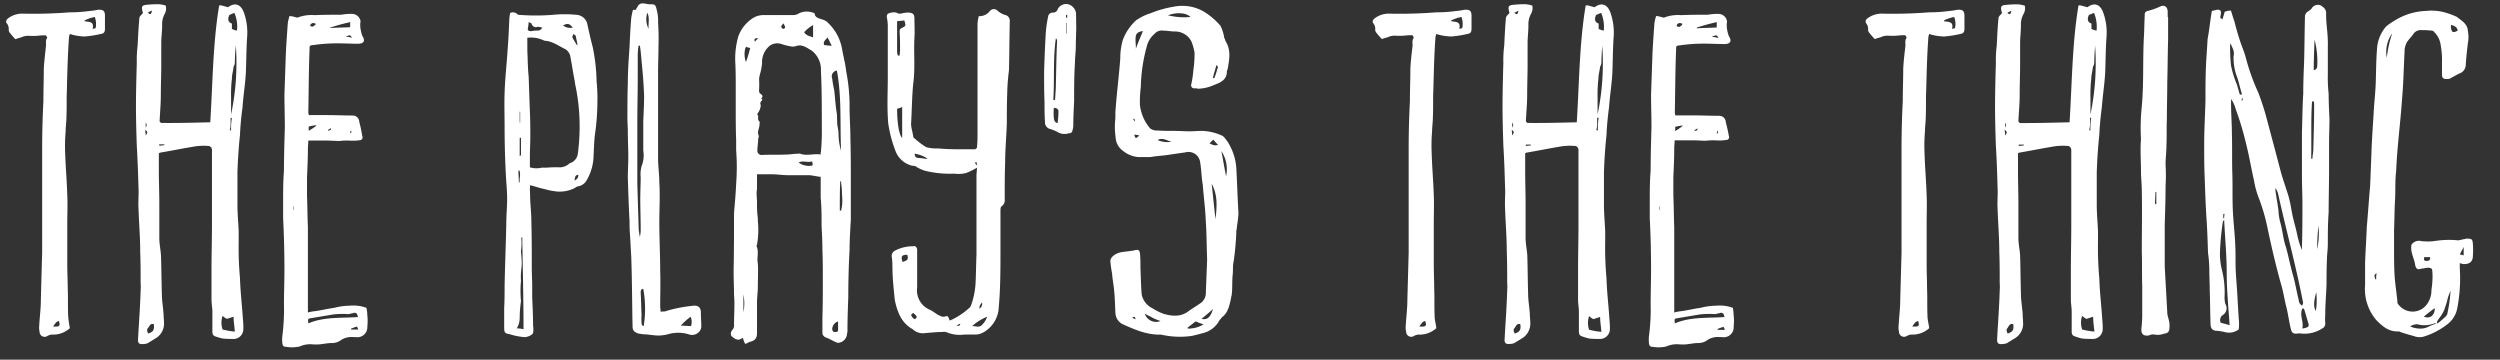
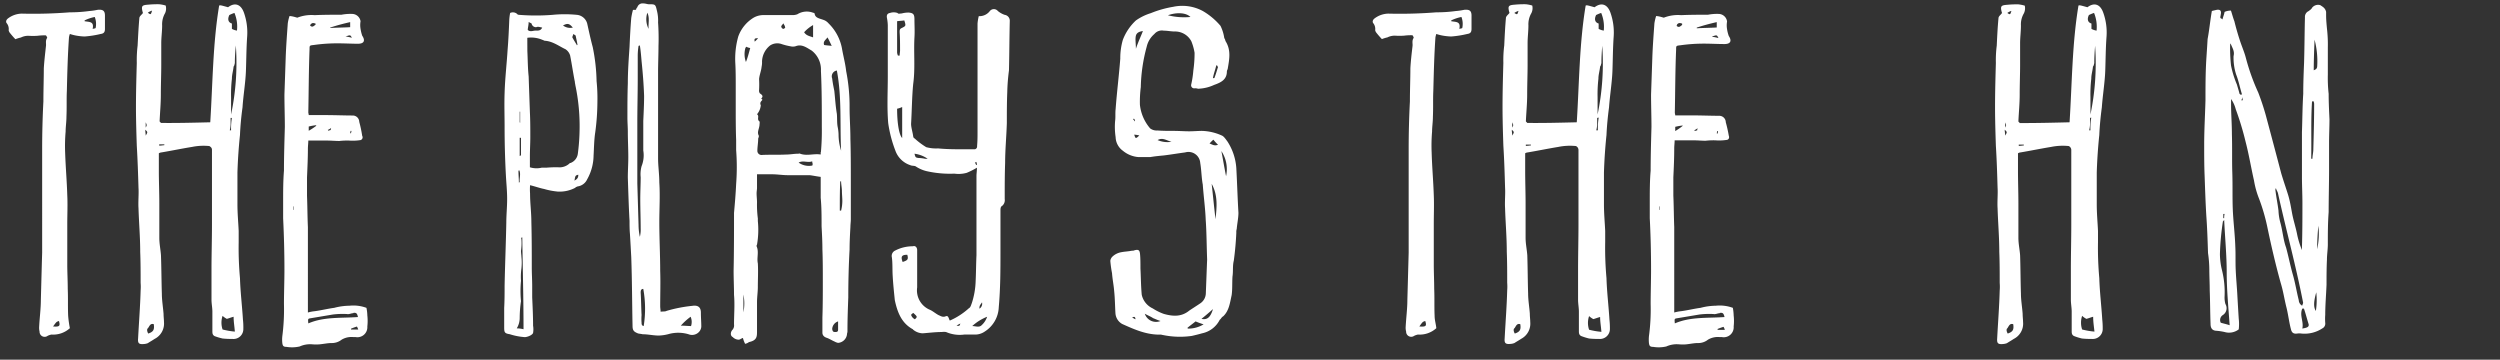
<svg xmlns="http://www.w3.org/2000/svg" id="Layer_1" data-name="Layer 1" viewBox="0 0 424 61">
  <rect x="0" y="0" width="424" height="61" fill="#333333" stroke="none" />
  <defs>
    <style>.cls-1{fill:#fff;}</style>
  </defs>
  <title>ccf-the-plays-the-thing</title>
  <path class="cls-1" d="M8.73,56.74a2.38,2.38,0,0,0-.65.22.86.86,0,0,1-1.37-.72,2.8,2.8,0,0,1-.07-.79c.07-1.52.29-3.1.29-4.61.07-2.59.14-5.33.22-8V25.35c0-2.74.07-5.47.21-8.14,0-1.94.07-3.81.07-5.62.08-1.29.22-2.44.36-3.74.08-.43-.14-.94.22-1.44A1.1,1.1,0,0,0,7.79,6a9.06,9.06,0,0,0-1.44.07,10.87,10.87,0,0,1-1.51,0,2.75,2.75,0,0,0-1.29.29,6.29,6.29,0,0,0-.94.29,14.94,14.94,0,0,1-1-1.16,1.12,1.12,0,0,1-.14-.36A1.55,1.55,0,0,0,1.1,3.89c-.15-.29,0-.58.29-.79a4,4,0,0,1,2.3-.79,78,78,0,0,0,8.14-.22,23.8,23.8,0,0,0,3.31-.22,10.42,10.42,0,0,0,1.44-.21c.86-.07,1.22.14,1.22,1V4.9c0,.57-.21.79-.72.86a17.21,17.21,0,0,1-2.73.43A10,10,0,0,1,13,6.05a7.74,7.74,0,0,1-1.15-.29,2.72,2.72,0,0,0-.15.58c-.21,3-.29,6.05-.36,9.07-.07,1.44,0,2.88-.07,4.39,0,.87-.14,1.73-.14,2.52a28.59,28.59,0,0,0-.08,3.6c.08,2.45.29,4.76.36,7.2.08,1.59,0,3.25,0,4.9v6.84c0,1.37.08,2.74.08,4.11.07,1.58,0,3,.07,4.6a18.74,18.74,0,0,0,.29,2.09A4.2,4.2,0,0,1,8.73,56.74ZM10,54.44c-.43.14-.43.14-1,.93C10.1,55.45,10.24,55.3,10,54.44ZM16.22,4.75a3.29,3.29,0,0,0-.15-1.87,7.11,7.11,0,0,0-1.72.58V3.6c.79.15,1.65,0,1.36,1.3C16,4.83,16.15,4.83,16.22,4.75Z" />
  <path class="cls-1" d="M35.66,20.74c.43-6.77.43-13.32,1.51-19.8.22-.07.22-.07,1.51.29,1.15-.87,2.16-.51,2.67.86a10.08,10.08,0,0,1,.57,4.1c-.14,2-.14,3.89-.21,5.84s-.44,4.1-.58,6.19c-.22,1.58-.36,3.1-.43,4.68-.22,2.09-.36,4.18-.43,6.34v5.4c0,1.58.14,3,.21,4.53v1.88a57,57,0,0,0,.22,6.12c.07,2.37.36,4.68.5,7a12,12,0,0,1,.07,1.66,1.67,1.67,0,0,1-1.87,1.65,13,13,0,0,1-1.65-.07A9.86,9.86,0,0,1,36.38,57c-.36-.22-.36-.51-.36-.87V52.85c0-.64-.15-1.36-.15-2V45.73c0-2.52.08-5.12.08-7.64V25.42c0-.36-.22-.5-.44-.65a9.85,9.85,0,0,0-2.95.15c-1.73.28-3.46.64-5.18.93a1,1,0,0,0-.44.15V29c0,1.8.08,3.6.08,5.47v5.83c0,1.08.21,2,.28,3,.08,2.16.08,4.32.15,6.48,0,1.15.21,2.37.29,3.45,0,.51.07.94.07,1.37a2.92,2.92,0,0,1-1.59,2.88c-.43.29-.72.44-1.15.72a2.13,2.13,0,0,1-.72.15c-.79.07-1-.15-.93-.94.14-2.66.36-5.47.43-8.14a7.94,7.94,0,0,0,0-1.29c0-1.8,0-3.53-.07-5.26,0-2.52-.22-5-.29-7.41-.07-1.16.07-2.38,0-3.46-.07-2.45-.15-4.75-.29-7.13-.07-2.16-.14-4.39-.14-6.55,0-2.52.07-5,.14-7.49a20.75,20.75,0,0,1,.14-2.95c.08-1.52.15-3,.29-4.61,0-.36.36-.58.58-.87a.1.1,0,0,0,0-.14C23.92,1,24.06.87,25.14.79A16.88,16.88,0,0,1,27,.72,5.92,5.92,0,0,1,28.1.94,1.9,1.9,0,0,1,28,2.23a3.76,3.76,0,0,0-.5,2.09c0,1-.15,2-.15,3v3.74c0,1.58-.07,3.24-.07,4.9s-.14,3-.21,4.61c0,.07.21.21.21.28C30,20.88,32.85,20.81,35.66,20.74ZM24.64,22c0,.36.07.65.07,1C25.07,22.4,25.07,22.4,24.64,22Zm.07-1.22v.86C24.93,21.24,24.93,21.24,24.71,20.74Zm.43,34.85c-.28.14-.21.58,0,.94.87-.29,1.08-.65.94-1.59C25.5,54.8,25.36,55.3,25.14,55.59ZM25.79,1.8a2.32,2.32,0,0,0-.72.36C25.58,2.52,25.58,2.52,25.79,1.8Zm2.09,22.68H27v.22c.36,0,.64-.07.86-.07ZM39.62,53.72c-.51.14-.87.29-1.15.36a3.24,3.24,0,0,1-.72-.51,3.58,3.58,0,0,0,0,2.31,12.45,12.45,0,0,0,2.08.36C39.76,55.3,39.62,54.58,39.62,53.72Zm.57-48.53a6,6,0,0,0-.43-3,7.16,7.16,0,0,0-.86.36c-.29.58-.29,1.23.43,1.44V4.9A2.7,2.7,0,0,0,40.19,5.19ZM39.11,20V21.1a5,5,0,0,1-.14,1h.22A10.85,10.85,0,0,1,39.33,20Zm.72-9.29c-.07.22-.07.43-.21.57-.07.73-.29,1.37-.29,2.09a23,23,0,0,0-.14,3.1v2.95A42.48,42.48,0,0,0,40,7.71C39.91,8.64,39.83,9.65,39.83,10.66Z" />
  <path class="cls-1" d="M50.42,3a6.56,6.56,0,0,1,2.95-.43c1.51-.07,3-.07,4.54-.07a8.07,8.07,0,0,1,1.8-.14A1.47,1.47,0,0,1,61.15,3.6a3.78,3.78,0,0,0,0,1.3,6.88,6.88,0,0,0,.28,1.15c.58.86.29,1.37-.72,1.37s-2.3-.07-3.38-.07a28.39,28.39,0,0,0-4.11.28c-.72.08-.72.08-.72.72-.14,3.61-.14,7.21-.21,10.73,0,.08.07.29.07.44h2.88c1.59,0,3.1.07,4.61.07a1.1,1.1,0,0,1,1.08,1.08,21.1,21.1,0,0,1,.5,2.37.49.49,0,0,1-.28.72,8.66,8.66,0,0,1-1.95.08,12,12,0,0,0-1.66.07c-.64,0-1.36-.07-2-.07H52.29c0,.43-.07.93-.07,1.36,0,1.66-.08,3.24-.15,4.9v3.1c.07,1.8.07,3.6.15,5.33V53a7,7,0,0,1,1.15-.22c1.08-.14,2.23-.43,3.31-.57a10.5,10.5,0,0,1,2.59-.36,6.37,6.37,0,0,1,2.88.36,7.09,7.09,0,0,1,.15,1.29,8.34,8.34,0,0,1,0,1.87,1.7,1.7,0,0,1-2,1.8h-.36a3.24,3.24,0,0,0-2,.44,2.65,2.65,0,0,1-1.73.57c-.58,0-1.3.15-2,.22a7.1,7.1,0,0,1-1.22,0,4.3,4.3,0,0,0-2.16.36,5.78,5.78,0,0,1-2.23.07c-.58,0-.65-.21-.72-.65a5.51,5.51,0,0,1,0-1.15,35.36,35.36,0,0,0,.28-5.47c0-1.87.08-3.89.08-5.83,0-2.88-.08-5.84-.22-8.72v-2.8c0-1.73,0-3.53.14-5.26,0-2.45.08-4.9.15-7.42,0-1.8-.07-3.67-.07-5.47.07-2.09.14-4,.21-6.12s.22-4,.36-6a7.71,7.71,0,0,1,.29-1.22C49.55,2.74,50,2.88,50.42,3Zm-.65,32.62V35H49.7v.57Zm10.15,17.5c-.36,0-.72.22-1.08.14a13.79,13.79,0,0,0-2.38.08l-3.81.64c-.43.08-.43.08-.36.87,2.66-1.15,5.54-.87,8.42-1.08C60.57,53.14,60.43,53,59.92,53.07ZM53.66,21.32l-.08-.08a8.69,8.69,0,0,0-1.22.22v.72A11.73,11.73,0,0,0,53.66,21.32Zm-1-17.14c-.07.07-.07.21,0,.21.36.29.57,0,.86-.21V4C53.15,3.89,52.94,3.82,52.65,4.18Zm3,18c.15-.07.29-.07.43-.14a1.12,1.12,0,0,1,.08-.36,2.08,2.08,0,0,1-.58.36A.24.24,0,0,1,55.67,22.18ZM56,4.75c1.08-.07,2.24-.07,3.39-.14V3.75c-1.23.28-2.31.57-3.39.93Zm2.59,1.44a6,6,0,0,1,1.09.22C59.42,5.91,59.42,5.91,58.62,6.19Zm.87,16a3.29,3.29,0,0,1-.07.36.22.22,0,0,0,.14.07c0-.14.07-.21.07-.43Zm.07,33.7h1.23a3.71,3.71,0,0,0-.22-.51,10.11,10.11,0,0,0-1,.36Z" />
  <path class="cls-1" d="M87.64,2.31a.52.52,0,0,0,.43.21,36.36,36.36,0,0,0,5.62,0,20.84,20.84,0,0,1,4.18,0A2,2,0,0,1,99.59,4c.29,1.3.58,2.67.94,4a31.47,31.47,0,0,1,.65,5.76,29.18,29.18,0,0,1,.14,3.53,39.77,39.77,0,0,1-.36,5.11c-.21,1.37-.21,2.67-.29,4a8.38,8.38,0,0,1-1.08,4,2.08,2.08,0,0,1-1.65,1.22c-.07.07-.29.07-.36.22a5.7,5.7,0,0,1-3,.65,12.16,12.16,0,0,1-2.3-.44c-.72-.14-1.51-.43-2.38-.64a9.88,9.88,0,0,0,0,1.44c0,1.65.22,3.16.22,4.82.07,2.59.07,5.11.07,7.71,0,1,.07,2.08.07,3.09v1.95c.07,1.58.15,3.16.15,4.82a3.57,3.57,0,0,1,0,1.22c-.08.29-.72.65-1.37.72a10.68,10.68,0,0,1-2.59-.5c-.94-.14-.94-.36-.94-1.3s0-2.16,0-3.16c.07-1.23.07-2.52.07-3.75.07-3.6.22-7.13.29-10.73,0-1.29.14-2.59.14-4s-.14-2.66-.21-4q-.22-4.1-.22-8.21c0-1.87-.07-3.81,0-5.76.07-2.44.36-4.89.51-7.34.14-1.66.21-3.31.28-5a8.55,8.55,0,0,1,.15-1.23A1.1,1.1,0,0,1,87.64,2.31Zm.86,37.94c-.07.08-.14.22-.07.29a8.93,8.93,0,0,1-.07,2c0,.36.07.72.07,1a9.09,9.09,0,0,1,0,2,10.61,10.61,0,0,0-.07,2.09,18.07,18.07,0,0,0,0,3.45,20.06,20.06,0,0,0-.22,2.88,3.36,3.36,0,0,1-.5,1.73,5.08,5.08,0,0,1,1.15.15c0-5.26-.14-10.44-.21-15.56Zm-.36-9.43c-.07-.58.22-1.3-.07-1.94-.14.07-.14.07-.14.14,0,.65.07,1.22.07,1.94C88.07,31,88.14,30.82,88.14,30.82Zm.08-10V18.94h-.08v1.8Zm.14,5.55v-3h-.22v3.1A.39.39,0,0,1,88.36,26.36ZM89.44,8.64c.07,1.44.07,2.95.22,4.32.07,2.09.14,4,.21,6.05.07,1.37.07,2.88.07,4.25,0,1.08-.07,2.16-.07,3.24v1.87a3.75,3.75,0,0,0,2,.07h.79a19.48,19.48,0,0,1,2-.07,2.48,2.48,0,0,0,2-.72h.08A1.94,1.94,0,0,0,98,26.07a33.91,33.91,0,0,0,.29-3.67,33.53,33.53,0,0,0-.72-8c0-.14-.07-.28-.07-.5-.29-1.44-.51-3-.8-4.47a1.94,1.94,0,0,0-.79-1.08c-1.08-.5-2.16-1.36-3.53-1.44-.07,0-.29-.14-.36-.14a4.86,4.86,0,0,0-2.59-.36Zm1.37-3.45c.43,0,.86.07,1.15-.51-.36-.07-.72-.21-1-.07A.75.75,0,0,1,90.16,4c-.07-.07-.29-.14-.5-.28,0,.57-.15,1-.15,1.36C89.94,5.47,90.38,5.19,90.81,5.19Zm4.68-.87a2,2,0,0,0,1.66.36C96.57,4,96.28,3.89,95.49,4.32Zm2.45,3.31c-.07-.57-.22-1.08-.29-1.51,0-.14-.22-.21-.43-.36,0,.22-.15.36-.15.58.22.43.51.86.8,1.37C97.87,7.63,97.87,7.63,97.94,7.63Zm.14,22c-.5.14-.5.14-.65,1C97.87,30.39,98.08,30.17,98.08,29.67Z" />
  <path class="cls-1" d="M107.87,1.66a.75.75,0,0,1,.22-.43.92.92,0,0,1,1-.65c.36,0,.72.14.93.14,1.08,0,1.15,0,1.37,1a6.77,6.77,0,0,1,.22,2.09,38.71,38.71,0,0,1,.07,4c0,1.51-.07,3-.07,4.32V26.86c0,1.3.21,2.66.21,4.1.15,2.24,0,4.47,0,6.7,0,2.81.15,5.55.15,8.28.07,2,0,4,0,6,0,.29.07.65.07.93.36-.07.79,0,1-.14a23.79,23.79,0,0,1,4.39-.86c1-.15,1.44.28,1.44,1.15s.07,1.58.07,2.37a1.43,1.43,0,0,1-.36.87,1.6,1.6,0,0,1-1.8.43,6.13,6.13,0,0,0-3.24-.07,7.44,7.44,0,0,1-1.8.29c-.94,0-1.8-.22-2.74-.22-.28-.07-.5-.07-.79-.14-.72-.29-.93-.51-.93-1.3-.08-3.89-.08-7.78-.22-11.66-.07-1.3-.14-2.6-.22-3.89-.07-.79-.07-1.51-.07-2.23-.14-2.45-.21-5-.29-7.35,0-1.15.08-2.3.08-3.46,0-1.51-.08-2.88-.08-4.32,0-.79-.07-1.58-.07-2.37,0-1.95,0-3.89.07-5.83,0-2.09.15-4.11.29-6.2.07-1.58.15-3.24.29-4.89a11.65,11.65,0,0,1,.29-1.37Zm.43,6.12a11.05,11.05,0,0,0-.14,1.58v4c0,2.52-.07,5-.07,7.42V31.11c.07,2.3.14,4.75.21,7.06a9.82,9.82,0,0,0,.22,2,5,5,0,0,0,.14-1.44c0-1.66-.07-3.31-.07-5,0-1.22.07-2.52.07-3.67a5.24,5.24,0,0,1,.15-1.87,4.93,4.93,0,0,0,.29-2.67v-5c.07-1.52.14-2.88.14-4.25-.07-2-.22-3.89-.43-5.91-.07-.86-.15-1.8-.29-2.66Zm.36,41.83c.08,1.3.08,2.52.15,3.82a8.06,8.06,0,0,0,0,1.3c0,.21,0,.5.36.57A18.62,18.62,0,0,0,109.1,49C108.74,49,108.66,49.25,108.66,49.61ZM110,4.9c-.07-.94.22-1.87-.21-2.74A3.59,3.59,0,0,0,110,4.9Zm7.2,50.4a2.22,2.22,0,0,0-.07-1.58,10.32,10.32,0,0,0-1.66,1.51C116.15,55.23,116.73,55.3,117.23,55.3Z" />
  <path class="cls-1" d="M126,57.32c-.28.07-.5.29-.72.29a1.42,1.42,0,0,1-1-.44c-.44-.21-.44-.86,0-1.29a1.17,1.17,0,0,0,.21-.87c0-1.72.15-3.31,0-5,0-1.37-.07-2.67-.07-4.11.07-3.24.07-6.55.07-9.79.15-1.66.29-3.31.36-4.9a38.19,38.19,0,0,0,0-5.76V23.76c-.07-1.87-.07-3.88-.07-5.76V14.4c0-1.15,0-2.44-.07-3.67a13.9,13.9,0,0,1,.5-4.54A6.17,6.17,0,0,1,127.81,3a3.36,3.36,0,0,1,1.8-.44h4.83a2.24,2.24,0,0,0,.79-.14,3,3,0,0,1,2.59-.29c.22.07.36.07.36.29.15.65.87.72,1.44.94a1.9,1.9,0,0,1,.87.57,8,8,0,0,1,2.3,4.25c.22,1.3.58,2.59.72,3.89a30.7,30.7,0,0,1,.58,6.19c0,1.73.14,3.46.14,5.33.07,2.3.07,4.75.07,7.06s0,4.39,0,6.55c0,.43-.07.86-.07,1.3-.07,1.29-.14,2.52-.14,3.81-.15,2.67-.22,5.47-.22,8.14-.07,1.87-.14,3.67-.14,5.61a1.29,1.29,0,0,1-.07.51,1.64,1.64,0,0,1-1.52,1.58,1.88,1.88,0,0,1-.57-.21c-.51-.22-.94-.51-1.37-.65s-.72-.43-.72-.87V53.86c.07-2.09.07-4.17.07-6.19,0-1.8,0-3.6-.07-5.4,0-1.3-.07-2.59-.14-3.89,0-1.65,0-3.31-.15-4.82V30c-.65-.08-1.29-.22-1.87-.29h-3.74c-.87,0-1.73-.15-2.6-.15h-2.59v2.31c0,.29-.07.57-.07.93,0,.51.07,1,.07,1.52a17.84,17.84,0,0,0,.14,2.73v.44a14.64,14.64,0,0,1-.14,4c-.07.07-.07.14-.07.29.43.93,0,1.94.21,2.88.08,1.29,0,2.73,0,4,0,.86-.14,1.73-.14,2.59v4.9c0,.93,0,1.58-1.37,1.87a1.46,1.46,0,0,1-.65.29A5,5,0,0,1,126,57.32Zm.08-7.35v3A7.36,7.36,0,0,0,126.09,50Zm1.15-41.83a1.61,1.61,0,0,1-.65-.22s-.07.15-.14.15a3.88,3.88,0,0,0,.07,2.44C126.81,9.79,127,9,127.24,8.14ZM128,7.06a4.49,4.49,0,0,0,.57-.58C128,6.48,127.89,6.55,128,7.06Zm11.23,18.72a40.91,40.91,0,0,0,.15-4.25c0-3.24,0-6.41-.15-9.5a4.07,4.07,0,0,0-1.58-3.46c-.87-.5-1.66-1.15-2.74-.72a1.78,1.78,0,0,1-.86,0,10.45,10.45,0,0,1-1.44-.36,2.23,2.23,0,0,0-2,.22,3.61,3.61,0,0,0-1.37,2.73,3.37,3.37,0,0,1-.07.87c-.07.72-.36,1.36-.43,2.09a16.66,16.66,0,0,1,0,1.87.77.77,0,0,0,.14.57c.22.15.72.44.22.87l.21.21c-.21.29-.5.44-.28.94a2.71,2.71,0,0,1-.58,1.44s-.07.14,0,.14c.36.29-.14.8.36,1.16.07.07,0,.5,0,.64-.07.65-.43,1.16-.14,1.73.07.07,0,.36-.08.51,0,.72-.14,1.44-.14,2.08a.7.7,0,0,0,.79.72c1.37-.07,2.67,0,4.11-.07.65,0,1.37-.14,2-.14.15,0,.29-.07.36,0,1.16.43,2.38-.07,3.46.14A1.28,1.28,0,0,0,139.19,25.78ZM132.5,4.47a.45.45,0,0,0,.36.43c.07,0,.43-.22.28-.29,0-.22-.14-.36-.28-.65C132.64,4.25,132.5,4.39,132.5,4.47Zm2.95,23.11a3,3,0,0,0,2.3.5c.07-.07.07-.14.07-.28s-.07-.22-.07-.44C137,27.65,136.17,27.15,135.45,27.58ZM137.9,6.34V4.25a6.13,6.13,0,0,0-1.52,1.22C136.74,6.05,137.32,6.12,137.9,6.34Zm1.87,1.29c.43.08.72.08,1.29.15-.28-.58-.43-.94-.72-1.44C140.06,6.77,139.55,7,139.77,7.63Zm1.37,5.69c.07.65.21,1.37.36,2.09.14,1.3.21,2.59.43,3.89.07.72,0,1.51.14,2.23a7.25,7.25,0,0,1,.15,1.23,9.38,9.38,0,0,0,.43,2.8c-.22-4.53.14-9.07-.72-13.6A1,1,0,0,0,141.14,13.32Zm0,42.49c.07.36.14.5.5.5s.5-.07.5-.43V54.51A1.43,1.43,0,0,0,141.14,55.81Zm1.51-20.09a6.74,6.74,0,0,0,.21-1.66c0-.5-.07-1.15-.07-1.66s-.14-1.15-.14-1.65c-.07,0-.15,0-.15.07-.07,1.58-.07,3.24-.07,4.9Z" />
  <path class="cls-1" d="M164.32,52.28c.29-.15.36-.51.5-.87a13.24,13.24,0,0,0,.65-3.74c.07-1.44.07-2.88.14-4.39V29.88c0-.43.08-.93.08-1.44a13.31,13.31,0,0,1-1.73.87,5.11,5.11,0,0,1-2.09.14,18,18,0,0,1-4.75-.43,5.78,5.78,0,0,1-1.8-.79c-.22-.15-.65-.07-.94-.22a4,4,0,0,1-2.52-2.45,21.23,21.23,0,0,1-1.22-4.68c-.22-2.66-.07-5.25-.07-7.92V4.25A8.26,8.26,0,0,0,150.42,3c-.07-.44.07-.72.51-.8a2,2,0,0,1,1.29,0c.15.22.43.08.72.08a4.59,4.59,0,0,1,1.15-.15c.8.07,1,.29,1,1.15,0,1,.07,2,0,3.1-.14,2.66.15,5.26-.21,7.85-.22,2.23-.22,4.46-.36,6.77,0,.65.28,1.44.36,2.16.07.14.07.29.21.29a12.22,12.22,0,0,0,2,1.51,6.31,6.31,0,0,0,2,.21c1.51.15,3.1.15,4.68.15h1.59c.36-.15.36-.36.36-.65.07-.79.07-1.51.07-2.3V4A7.42,7.42,0,0,1,166,2.74a2.22,2.22,0,0,0,1.88-.87.88.88,0,0,1,1.36,0,3.71,3.71,0,0,0,1.16.65,1,1,0,0,1,.86,1c-.07,2.88-.07,5.62-.14,8.43a33.81,33.81,0,0,0-.29,3.74c-.07,1.73-.07,3.46-.07,5.18-.07,2.31-.29,4.54-.29,6.77-.07,2-.07,4-.07,6.12a1.25,1.25,0,0,1-.43,1.15c-.29.15-.29.51-.29.8v6.77c0,3.24,0,6.4-.29,9.64A5.12,5.12,0,0,1,167,56.24a2.86,2.86,0,0,1-1.73.5h-1.72a5.79,5.79,0,0,1-3.1-.43,2.42,2.42,0,0,0-.72,0c-1.08,0-2.16.14-3.24.22a2.65,2.65,0,0,1-1.66-.65.07.07,0,0,0-.07-.07c-1.94-1.08-2.59-3-3-4.9-.14-1.37-.29-2.81-.36-4.1-.07-1.08,0-2.16-.14-3.17a1,1,0,0,1,.57-1.15,6.41,6.41,0,0,1,3-.72c.43-.15.72.21.72.64v6.34a3.57,3.57,0,0,0,2.23,3.82c.43.21.86.57,1.37.86.36.14.72.43,1.22.22s.5.36.72.72A11.86,11.86,0,0,0,164.32,52.28ZM152.58,9.43c0-.28.07-.64.07-.86,0-1.08,0-2.09-.07-3.1,0-.36,0-.57.36-.72.72-.36.72-.36.43-1.29-.36.07-.79.07-1.22.14V8.93a1.83,1.83,0,0,0,.14.5Zm.43,14V18.15a4,4,0,0,1-.86.29C152.15,21,152.51,22.9,153,23.4Zm.08,21c.86-.29,1-.43.79-1.22C152.94,43.21,152.73,43.49,153.09,44.43Zm1.44,9a1.22,1.22,0,0,0,.64.72c.44-.43.44-.43-.28-1.08C154.81,53.14,154.53,53.29,154.53,53.43Zm1.22-26.64a6.45,6.45,0,0,1,1.15.14h.43a5,5,0,0,0-2.23-.86C155.25,26.72,155.32,26.72,155.75,26.79Zm6.48,28.44c.5.07.5.07.65-.36A5.06,5.06,0,0,0,162.23,55.23Zm4.25-.07a3.38,3.38,0,0,0,.94-1.44,8.25,8.25,0,0,0-2.53,1.58C165.47,55.3,166.05,55.59,166.48,55.16Zm-.79-27.22c0-.22-.08-.29-.08-.43s-.14.07-.28.07a.83.83,0,0,1,.21.43A.23.23,0,0,1,165.69,27.94Zm.43,24.41a1,1,0,0,0,.43-1.08C166.41,51.56,166.05,51.77,166.12,52.35Z" />
-   <path class="cls-1" d="M182.53,4.61c0,1-.07,2-.07,3.1s-.14,1.87-.14,2.8c-.15,2.31-.15,4.54-.15,6.7-.07,1.37-.14,2.74-.14,4.11a2.41,2.41,0,0,1-.15.79c0,.36-.28.5-.64.5a2.29,2.29,0,0,1-2-.29,8.09,8.09,0,0,0-1.08-.43,1.15,1.15,0,0,1-.93-1.22c-.08-1.15-.08-2.38-.08-3.46-.07-1.65-.07-3.31-.07-5,.07-2.23.15-4.46.29-6.69a20.22,20.22,0,0,1,.43-2.88.79.79,0,0,1,.72-.51.8.8,0,0,0,.87-.57A1.58,1.58,0,0,1,182,1.23a1.66,1.66,0,0,1,.5,1.29ZM178.93,17c.07-1,.15-1.95.15-2.88.07-2.45.07-4.76.21-7.21a.83.83,0,0,0-.21-.43c-.51,3.46-.22,7-.44,10.44C178.72,16.92,178.86,17,178.93,17Zm.43,3.88a12.6,12.6,0,0,0,.15-1.8c.07-.43-.15-.79-.79-.79C178.64,20.16,178.72,20.74,179.36,20.88ZM180.8,2.52V3H181V2.52Zm.08,3.17V3.89h-.08v1.8Z" />
  <path class="cls-1" d="M204.49,37.3c-.07-1.94-.36-4-.5-6-.22-1.15-.22-2.45-.43-3.67A2,2,0,0,0,201,25.85c-1.16.15-2.38.36-3.6.51-.72.07-1.52.14-2.31.28h-2a4.69,4.69,0,0,1-2.66-1.08,2.94,2.94,0,0,1-1.22-2.3,11.78,11.78,0,0,1-.08-2.81c.08-.57,0-1.29.08-1.94.21-2.88.57-5.69.79-8.57a11.19,11.19,0,0,1,.43-3.17,8.74,8.74,0,0,1,2.23-3.31,9,9,0,0,1,2.52-1.23A17.74,17.74,0,0,1,199,1.15a7.32,7.32,0,0,1,5,.72,11.44,11.44,0,0,1,3,2.52,6.94,6.94,0,0,1,.64,2.09c.15.15.15.36.22.51.94,1.51.65,3,.36,4.68,0,.07-.14.29-.14.43,0,1.37-.94,1.87-2.16,2.3a7,7,0,0,1-2.74.65,1.44,1.44,0,0,0-.58-.07.52.52,0,0,1-.57-.65,16.5,16.5,0,0,0,.36-2.37,21.25,21.25,0,0,0,.21-3A8.83,8.83,0,0,0,202.05,7a3.12,3.12,0,0,0-2.81-1.66c-.65,0-1.23-.14-1.87-.14a1.65,1.65,0,0,0-1.59.57,4,4,0,0,0-1.3,2.16,27.93,27.93,0,0,0-1,6.84,19.57,19.57,0,0,0-.15,3,7.33,7.33,0,0,0,1.73,4,1.82,1.82,0,0,0,1.23.36c.93.07,1.87.07,2.8.07s1.73.07,2.6.07c.72,0,1.51-.07,2.16-.07a8.69,8.69,0,0,1,3.38.79c.36.14.72.72.94,1a9.47,9.47,0,0,1,1.51,4.53c.14,2.52.21,5.12.36,7.56,0,.87-.22,1.88-.29,2.74a1.85,1.85,0,0,0-.07.65c-.07,1.58-.22,3.24-.43,4.75-.22.87-.08,1.8-.22,2.67-.07,1.08,0,2.16-.14,3.16-.29,1.3-.44,2.67-1.44,3.6-.29.15-.36.44-.58.58a4.32,4.32,0,0,1-3,2.3c-.51.15-1.08.29-1.73.44a14.22,14.22,0,0,1-4.9-.15c-.07,0-.29-.07-.36-.07-2.38.07-4.46-.86-6.55-1.8a2.25,2.25,0,0,1-1.15-1.8c-.08-1.3-.08-2.52-.22-3.82-.07-.93-.29-2-.36-3a18.8,18.8,0,0,1-.29-2.09,1.21,1.21,0,0,1,.36-.72,2.9,2.9,0,0,1,1.37-.72c.65-.14,1.22-.14,1.94-.28.08,0,.36,0,.44-.08.64-.14.86-.07.93.65s.07,1.59.07,2.45c.08,1.51.08,3,.22,4.46a3.34,3.34,0,0,0,1.87,2.31,8.89,8.89,0,0,0,1.88.93c1.58.44,3,.51,4.32-.57.64-.43,1.22-.79,1.87-1.23a2.11,2.11,0,0,0,.93-1.72c.08-2,.15-4,.22-5.69C204.64,41.55,204.64,39.39,204.49,37.3ZM192,53.86c.22.07.36.22.58.29C192.54,53.72,192.4,53.65,192,53.86Zm.15-33.7c.07.15.21.22.29.44l.07-.15c-.07-.07-.07-.21-.15-.29Zm.21,2.67c.22.65.22.79.87.14A5.44,5.44,0,0,0,192.32,22.83Zm1.52-17.57c-.51.07-1.08.21-1.23.79s0,1.37,0,2.23C193,7.2,193.48,6.19,193.84,5.26Zm1.65,48.67c-.43-.28-.86-.43-1.37-.72a2,2,0,0,0,2.67,1.23C196.29,54.29,195.92,54.08,195.49,53.93Zm3.17-29.88c-.86-.21-1.51-.79-2.37-.29A4.18,4.18,0,0,0,198.66,24.05ZM201.9,2.88c-.79-.79-2.45-.79-3.82-.29A11.25,11.25,0,0,0,201.9,2.88Zm.87,51.63c-.44.36-.94.72-1.37,1.08,0,.07,0,.07.07.14a5,5,0,0,0,2.66-.72A13.72,13.72,0,0,1,202.77,54.51Zm1-.43c.94.21,1.52-.22,1.95-1.66C205.07,53,204.49,53.5,203.77,54.08Zm1.37-29.74c.58.22.79.43,1.44.22a8.88,8.88,0,0,1-.79-.87A5.69,5.69,0,0,0,205.14,24.34Zm.36,6.84c.22,2,.43,4.11.65,6C206.37,35.14,206.58,33.12,205.5,31.18ZM206,13.11c.21-.51.36-1.08.57-1.73,0-.07-.14-.15-.14-.29h-.15c-.14.65-.43,1.37-.57,2.16C205.93,13.25,206,13.25,206,13.11Zm1.15,12.53c.29,1.51.5,2.8.79,4.24A5.58,5.58,0,0,0,207.16,25.64Z" />
-   <path class="cls-1" d="M240.49,56.74a2.5,2.5,0,0,0-.65.22.86.86,0,0,1-1.36-.72,2.46,2.46,0,0,1-.08-.79c.08-1.52.29-3.1.29-4.61.07-2.59.15-5.33.22-8V25.35c0-2.74.07-5.47.21-8.14,0-1.94.08-3.81.08-5.62.07-1.29.21-2.44.36-3.74.07-.43-.15-.94.21-1.44a1.22,1.22,0,0,0-.21-.43,8.94,8.94,0,0,0-1.44.07,11,11,0,0,1-1.52,0,2.75,2.75,0,0,0-1.29.29,6.29,6.29,0,0,0-.94.29,14.94,14.94,0,0,1-1-1.16,1.12,1.12,0,0,1-.14-.36,1.55,1.55,0,0,0-.36-1.22c-.15-.29,0-.58.29-.79a4,4,0,0,1,2.3-.79,78,78,0,0,0,8.14-.22,23.8,23.8,0,0,0,3.31-.22,10.2,10.2,0,0,0,1.44-.21c.86-.07,1.22.14,1.22,1V4.9c0,.57-.21.79-.72.86a17.21,17.21,0,0,1-2.73.43,10.11,10.11,0,0,1-1.37-.14,7.74,7.74,0,0,1-1.15-.29,3.53,3.53,0,0,0-.15.58c-.21,3-.28,6.05-.36,9.07-.07,1.44,0,2.88-.07,4.39,0,.87-.14,1.73-.14,2.52a28.62,28.62,0,0,0-.07,3.6c.07,2.45.28,4.76.36,7.2.07,1.59,0,3.25,0,4.9v6.84c0,1.37.07,2.74.07,4.11.07,1.58,0,3,.07,4.6,0,.72.22,1.37.29,2.09A4.2,4.2,0,0,1,240.49,56.74Zm1.23-2.3c-.44.14-.44.14-1,.93C241.86,55.45,242,55.3,241.72,54.44ZM248,4.75a3.29,3.29,0,0,0-.14-1.87,7,7,0,0,0-1.73.58V3.6c.79.15,1.65,0,1.37,1.3C247.76,4.83,247.91,4.83,248,4.75Z" />
+   <path class="cls-1" d="M240.49,56.74a2.5,2.5,0,0,0-.65.22.86.86,0,0,1-1.36-.72,2.46,2.46,0,0,1-.08-.79c.08-1.52.29-3.1.29-4.61.07-2.59.15-5.33.22-8V25.35c0-2.74.07-5.47.21-8.14,0-1.94.08-3.81.08-5.62.07-1.29.21-2.44.36-3.74.07-.43-.15-.94.21-1.44a1.22,1.22,0,0,0-.21-.43,8.94,8.94,0,0,0-1.44.07,11,11,0,0,1-1.52,0,2.75,2.75,0,0,0-1.29.29,6.29,6.29,0,0,0-.94.29,14.94,14.94,0,0,1-1-1.16,1.12,1.12,0,0,1-.14-.36,1.55,1.55,0,0,0-.36-1.22c-.15-.29,0-.58.29-.79a4,4,0,0,1,2.3-.79,78,78,0,0,0,8.14-.22,23.8,23.8,0,0,0,3.31-.22,10.2,10.2,0,0,0,1.44-.21c.86-.07,1.22.14,1.22,1V4.9c0,.57-.21.79-.72.86a17.21,17.21,0,0,1-2.73.43,10.11,10.11,0,0,1-1.37-.14,7.74,7.74,0,0,1-1.15-.29,3.53,3.53,0,0,0-.15.58c-.21,3-.28,6.05-.36,9.07-.07,1.44,0,2.88-.07,4.39,0,.87-.14,1.73-.14,2.52a28.62,28.62,0,0,0-.07,3.6c.07,2.45.28,4.76.36,7.2.07,1.59,0,3.25,0,4.9v6.84c0,1.37.07,2.74.07,4.11.07,1.58,0,3,.07,4.6,0,.72.22,1.37.29,2.09A4.2,4.2,0,0,1,240.49,56.74m1.23-2.3c-.44.14-.44.14-1,.93C241.86,55.45,242,55.3,241.72,54.44ZM248,4.75a3.29,3.29,0,0,0-.14-1.87,7,7,0,0,0-1.73.58V3.6c.79.15,1.65,0,1.37,1.3C247.76,4.83,247.91,4.83,248,4.75Z" />
  <path class="cls-1" d="M267.42,20.74c.43-6.77.43-13.32,1.51-19.8.22-.07.22-.07,1.51.29,1.16-.87,2.16-.51,2.67.86a10.08,10.08,0,0,1,.57,4.1c-.14,2-.14,3.89-.21,5.84s-.43,4.1-.58,6.19c-.21,1.58-.36,3.1-.43,4.68-.22,2.09-.36,4.18-.43,6.34v5.4c0,1.58.14,3,.21,4.53v1.88a57,57,0,0,0,.22,6.12c.07,2.37.36,4.68.5,7a13.83,13.83,0,0,1,.08,1.66,1.69,1.69,0,0,1-1.88,1.65,13,13,0,0,1-1.65-.07,10.3,10.3,0,0,1-1.37-.43c-.36-.22-.36-.51-.36-.87V52.85c0-.64-.14-1.36-.14-2V45.73c0-2.52.07-5.12.07-7.64V25.42a.75.75,0,0,0-.43-.65,9.91,9.91,0,0,0-3,.15c-1.72.28-3.45.64-5.18.93a.93.93,0,0,0-.43.15V29c0,1.8.07,3.6.07,5.47v5.83c0,1.08.22,2,.29,3,.07,2.16.07,4.32.14,6.48,0,1.15.22,2.37.29,3.45,0,.51.07.94.07,1.37A2.91,2.91,0,0,1,258,57.46c-.44.29-.72.44-1.16.72a2.13,2.13,0,0,1-.72.15c-.79.07-1-.15-.93-.94.14-2.66.36-5.47.43-8.14a7.94,7.94,0,0,0,0-1.29c0-1.8,0-3.53-.07-5.26,0-2.52-.22-5-.29-7.41-.07-1.16.07-2.38,0-3.46-.07-2.45-.14-4.75-.29-7.13-.07-2.16-.14-4.39-.14-6.55,0-2.52.07-5,.14-7.49a19.38,19.38,0,0,1,.15-2.95c.07-1.52.14-3,.28-4.61,0-.36.36-.58.58-.87a.1.1,0,0,0,0-.14c-.29-1.08-.14-1.22.94-1.3a16.61,16.61,0,0,1,1.87-.07,5.92,5.92,0,0,1,1.08.22,1.9,1.9,0,0,1-.15,1.29,3.76,3.76,0,0,0-.5,2.09c0,1-.14,2-.14,3v3.74c0,1.58-.07,3.24-.07,4.9s-.15,3-.22,4.61c0,.07.22.21.22.28C261.8,20.88,264.61,20.81,267.42,20.74ZM256.4,22c0,.36.07.65.07,1C256.83,22.4,256.83,22.4,256.4,22Zm.07-1.22v.86C256.69,21.24,256.69,21.24,256.47,20.74Zm.44,34.85c-.29.14-.22.58,0,.94.86-.29,1.08-.65.93-1.59C257.27,54.8,257.12,55.3,256.91,55.59Zm.64-53.79a2.43,2.43,0,0,0-.72.36C257.34,2.52,257.34,2.52,257.55,1.8Zm2.09,22.68h-.86v.22c.36,0,.65-.07.86-.07Zm11.74,29.24c-.5.14-.86.29-1.15.36a3.48,3.48,0,0,1-.72-.51,3.58,3.58,0,0,0,0,2.31,12.4,12.4,0,0,0,2.09.36C271.52,55.3,271.38,54.58,271.38,53.72ZM272,5.19a6.15,6.15,0,0,0-.44-3,7.16,7.16,0,0,0-.86.36c-.29.58-.29,1.23.43,1.44V4.9A2.77,2.77,0,0,0,272,5.19ZM270.88,20V21.1a5,5,0,0,1-.15,1H271a10.85,10.85,0,0,1,.14-2.16Zm.72-9.29c-.08.22-.08.43-.22.57-.07.73-.29,1.37-.29,2.09a23,23,0,0,0-.14,3.1v2.95a42.48,42.48,0,0,0,.79-11.66C271.67,8.64,271.6,9.65,271.6,10.66Z" />
  <path class="cls-1" d="M282.18,3a6.56,6.56,0,0,1,2.95-.43c1.51-.07,3-.07,4.54-.07a8.12,8.12,0,0,1,1.8-.14,1.47,1.47,0,0,1,1.44,1.29,3.78,3.78,0,0,0,0,1.3,6.06,6.06,0,0,0,.29,1.15c.57.86.28,1.37-.72,1.37-1.16,0-2.31-.07-3.39-.07a28.17,28.17,0,0,0-4.1.28c-.72.08-.72.08-.72.72-.15,3.61-.15,7.21-.22,10.73,0,.08.07.29.07.44H287c1.59,0,3.1.07,4.61.07a1.1,1.1,0,0,1,1.08,1.08A23.57,23.57,0,0,1,293.2,23c.14.36,0,.65-.29.72a8.66,8.66,0,0,1-2,.08,11.81,11.81,0,0,0-1.65.07c-.65,0-1.37-.07-2-.07h-3.24c0,.43-.07.93-.07,1.36,0,1.66-.07,3.24-.15,4.9v3.1c.08,1.8.08,3.6.15,5.33V53a7,7,0,0,1,1.15-.22c1.08-.14,2.23-.43,3.31-.57a10.58,10.58,0,0,1,2.6-.36,6.41,6.41,0,0,1,2.88.36,8.08,8.08,0,0,1,.14,1.29,8.34,8.34,0,0,1,0,1.87,1.69,1.69,0,0,1-2,1.8h-.36a3.26,3.26,0,0,0-2,.44,2.63,2.63,0,0,1-1.73.57c-.58,0-1.3.15-1.94.22a7.22,7.22,0,0,1-1.23,0,4.3,4.3,0,0,0-2.16.36,5.78,5.78,0,0,1-2.23.07c-.58,0-.65-.21-.72-.65a6.3,6.3,0,0,1,0-1.15,34.15,34.15,0,0,0,.29-5.47c0-1.87.07-3.89.07-5.83,0-2.88-.07-5.84-.22-8.72v-2.8c0-1.73,0-3.53.15-5.26,0-2.45.07-4.9.14-7.42,0-1.8-.07-3.67-.07-5.47.07-2.09.14-4,.21-6.12s.22-4,.36-6a7.71,7.71,0,0,1,.29-1.22C281.31,2.74,281.75,2.88,282.18,3Zm-.65,32.62V35h-.07v.57Zm10.15,17.5c-.36,0-.72.22-1.08.14a13.64,13.64,0,0,0-2.37.08l-3.82.64c-.43.08-.43.08-.36.87,2.66-1.15,5.55-.87,8.43-1.08C292.33,53.14,292.19,53,291.68,53.07Zm-6.26-31.75-.07-.08a8.82,8.82,0,0,0-1.23.22v.72A10.85,10.85,0,0,0,285.42,21.32Zm-1-17.14c-.07.07-.07.21,0,.21.36.29.58,0,.87-.21V4C284.92,3.89,284.7,3.82,284.41,4.18Zm3,18c.14-.07.28-.07.43-.14a1.26,1.26,0,0,1,.07-.36,2.08,2.08,0,0,1-.58.36A.24.24,0,0,1,287.44,22.18Zm.35-17.43c1.09-.07,2.24-.07,3.39-.14V3.75c-1.22.28-2.3.57-3.39.93Zm2.6,1.44a5.92,5.92,0,0,1,1.08.22C291.18,5.91,291.18,5.91,290.39,6.19Zm.86,16a3.29,3.29,0,0,1-.07.36.22.22,0,0,0,.14.07c0-.14.08-.21.08-.43Zm.07,33.7h1.23a2.22,2.22,0,0,0-.22-.51,10.11,10.11,0,0,0-1,.36Z" />
-   <path class="cls-1" d="M324.08,56.74a2.5,2.5,0,0,0-.65.22.86.86,0,0,1-1.36-.72,2.46,2.46,0,0,1-.08-.79c.08-1.52.29-3.1.29-4.61.07-2.59.15-5.33.22-8V25.35c0-2.74.07-5.47.21-8.14,0-1.94.08-3.81.08-5.62.07-1.29.21-2.44.36-3.74.07-.43-.15-.94.21-1.44a1.22,1.22,0,0,0-.21-.43,8.94,8.94,0,0,0-1.44.07,11,11,0,0,1-1.52,0,2.75,2.75,0,0,0-1.29.29,6.29,6.29,0,0,0-.94.29,14.94,14.94,0,0,1-1-1.16,1.12,1.12,0,0,1-.14-.36,1.55,1.55,0,0,0-.36-1.22.63.63,0,0,1,.29-.79,4,4,0,0,1,2.3-.79,78,78,0,0,0,8.14-.22,23.8,23.8,0,0,0,3.31-.22,10,10,0,0,0,1.44-.21c.86-.07,1.23.14,1.23,1V4.9c0,.57-.22.79-.72.86a17.51,17.51,0,0,1-2.74.43,10.11,10.11,0,0,1-1.37-.14,7.74,7.74,0,0,1-1.15-.29,3.25,3.25,0,0,0-.14.58c-.22,3-.29,6.05-.37,9.07-.07,1.44,0,2.88-.07,4.39,0,.87-.14,1.73-.14,2.52a28.62,28.62,0,0,0-.07,3.6c.07,2.45.28,4.76.36,7.2.07,1.59,0,3.25,0,4.9v6.84c0,1.37.07,2.74.07,4.11.07,1.58,0,3,.07,4.6,0,.72.22,1.37.29,2.09A4.2,4.2,0,0,1,324.08,56.74Zm1.23-2.3c-.43.14-.43.14-1,.93C325.45,55.45,325.59,55.3,325.31,54.44Zm6.26-49.69a3.29,3.29,0,0,0-.14-1.87,7.19,7.19,0,0,0-1.73.58V3.6c.79.15,1.66,0,1.37,1.3C331.36,4.83,331.5,4.83,331.57,4.75Z" />
  <path class="cls-1" d="M351,20.74c.43-6.77.43-13.32,1.51-19.8.22-.07.22-.07,1.52.29,1.15-.87,2.16-.51,2.66.86a9.92,9.92,0,0,1,.58,4.1c-.15,2-.15,3.89-.22,5.84s-.43,4.1-.58,6.19c-.21,1.58-.36,3.1-.43,4.68-.22,2.09-.36,4.18-.43,6.34v5.4c0,1.58.14,3,.21,4.53v1.88a57,57,0,0,0,.22,6.12c.07,2.37.36,4.68.5,7a13.83,13.83,0,0,1,.08,1.66,1.69,1.69,0,0,1-1.88,1.65,13,13,0,0,1-1.65-.07,10.3,10.3,0,0,1-1.37-.43c-.36-.22-.36-.51-.36-.87V52.85c0-.64-.14-1.36-.14-2V45.73c0-2.52.07-5.12.07-7.64V25.42a.75.75,0,0,0-.43-.65,9.91,9.91,0,0,0-3,.15c-1.72.28-3.45.64-5.18.93a.93.93,0,0,0-.43.15V29c0,1.8.07,3.6.07,5.47v5.83c0,1.08.22,2,.29,3,.07,2.16.07,4.32.14,6.48,0,1.15.22,2.37.29,3.45,0,.51.07.94.07,1.37a2.89,2.89,0,0,1-1.58,2.88c-.43.29-.72.44-1.15.72a2.24,2.24,0,0,1-.72.15c-.8.07-1-.15-.94-.94.14-2.66.36-5.47.43-8.14a7.94,7.94,0,0,0,0-1.29c0-1.8,0-3.53-.07-5.26,0-2.52-.22-5-.29-7.41-.07-1.16.07-2.38,0-3.46-.07-2.45-.14-4.75-.29-7.13-.07-2.16-.14-4.39-.14-6.55,0-2.52.07-5,.14-7.49a19.38,19.38,0,0,1,.15-2.95c.07-1.52.14-3,.29-4.61,0-.36.36-.58.57-.87a.1.1,0,0,0,0-.14c-.29-1.08-.14-1.22.94-1.3a16.61,16.61,0,0,1,1.87-.07,5.92,5.92,0,0,1,1.08.22,2,2,0,0,1-.14,1.29,3.68,3.68,0,0,0-.51,2.09c0,1-.14,2-.14,3v3.74c0,1.58-.07,3.24-.07,4.9s-.15,3-.22,4.61c0,.07.22.21.22.28C345.39,20.88,348.2,20.81,351,20.74ZM340,22c0,.36.08.65.08,1C340.43,22.4,340.43,22.4,340,22Zm.08-1.22v.86C340.28,21.24,340.28,21.24,340.07,20.74Zm.43,34.85c-.29.14-.22.58,0,.94.86-.29,1.08-.65.93-1.59C340.86,54.8,340.71,55.3,340.5,55.59Zm.65-53.79a2.21,2.21,0,0,0-.72.36C340.93,2.52,340.93,2.52,341.15,1.8Zm2.08,22.68h-.86v.22c.36,0,.65-.07.86-.07ZM355,53.72c-.5.14-.86.29-1.15.36a3.48,3.48,0,0,1-.72-.51,3.64,3.64,0,0,0,0,2.31,12.4,12.4,0,0,0,2.09.36C355.12,55.3,355,54.58,355,53.72Zm.58-48.53a6.26,6.26,0,0,0-.43-3,6.82,6.82,0,0,0-.87.36c-.29.58-.29,1.23.43,1.44V4.9A2.77,2.77,0,0,0,355.55,5.19ZM354.47,20V21.1a5,5,0,0,1-.15,1h.22a10.85,10.85,0,0,1,.14-2.16Zm.72-9.29c-.07.22-.07.43-.22.57-.07.73-.29,1.37-.29,2.09a23,23,0,0,0-.14,3.1v2.95a42.48,42.48,0,0,0,.79-11.66C355.26,8.64,355.19,9.65,355.19,10.66Z" />
-   <path class="cls-1" d="M367.71,6.77c-.07,2.3-.07,4.75-.14,7.13,0,2.16-.07,4.32-.07,6.41-.07,1.44,0,3-.07,4.32,0,1.15-.15,2.16-.15,3.31a28.82,28.82,0,0,1,0,3.6c0,2.16-.07,4.32-.14,6.48v7.2c.14,2.59.29,5.19.43,7.78,0,.57.29,1.15.36,1.8a3.52,3.52,0,0,1,0,.86c0,.58-.29.87-.94.94a3,3,0,0,1-1.58.14,1.43,1.43,0,0,0-.94.15c-.93.14-1.36-.22-1.29-1.16a20.76,20.76,0,0,0,.14-2.08V48.46c-.07-1.87,0-3.81-.07-5.69,0-3.45.07-6.91,0-10.37,0-1.15-.14-2.23-.14-3.38,0-1.8-.15-3.6,0-5.4a36,36,0,0,1,.14-5.62c.36-3.88.14-7.92.36-11.81.07-1.15.07-2.44.14-3.67a.57.57,0,0,1,.44-.65,11.42,11.42,0,0,0,2.08-.72c.8-.43,1.37,0,1.37.87v.86h.07Zm-2,27.87V32.55h-.15c0,.72-.07,1.29-.07,2C365.55,34.56,365.55,34.64,365.7,34.64Z" />
  <path class="cls-1" d="M377.29,56.31a9.73,9.73,0,0,0-1.51-.22c-.58-.07-.87-.43-.87-1.15-.07-1.87-.07-3.81-.14-5.69,0-1.22-.07-2.44-.07-3.52a19.76,19.76,0,0,0-.22-2.81c-.07-2.16-.14-4.32-.29-6.34-.14-2.37-.21-4.61-.29-6.84-.07-1.73-.07-3.46-.07-5.18,0-2.52.15-5,.22-7.56,0-2.31,0-4.54.14-6.92.07-1.08.15-2.23.22-3.45.29-1.52.43-3.1.72-4.76.21-.07.58-.14.86-.21.51-.07.8.14.65.79,0,.14-.07.29-.07.5s.22.15.36.36c.14-.57.29-.86.36-1.29a2.54,2.54,0,0,1,1.08-.22c.21.65.36,1.23.58,1.8.28,1.15.64,2.38,1,3.46.29.86.72,1.87.94,2.73A36.18,36.18,0,0,0,383,15.7c.5,1.3.93,2.59,1.29,3.89.87,3.24,1.73,6.48,2.6,9.79.36,1.22.79,2.45,1.15,3.6s.5,2.16.72,3.31.65,2.45.86,3.6a14.79,14.79,0,0,0,.79,2.52V42c.08-2.52.08-5.11.08-7.56,0-1.51-.08-3-.08-4.46V22.4c.08-2.16.08-4.32.22-6.48,0-1.8.07-3.53.14-5.26.08-2.59.08-5.11.15-7.71a1.07,1.07,0,0,1,.65-1.08c.14-.14.43-.28.57-.57a1.3,1.3,0,0,1,1.37-.43c.43.28.86.5,1,1.15v.57c0,.8.07,1.44.14,2.24a23.43,23.43,0,0,1,.15,3.24v4.6a24.71,24.71,0,0,0,.14,3.25c0,1.44.07,2.8.14,4.32,0,1.29-.07,2.66-.07,4v4.61c0,2.37-.07,4.82-.07,7.12-.14,1.88-.14,3.68-.14,5.48,0,.86-.15,1.73-.15,2.59-.07,1.44-.07,2.88-.07,4.25-.07,1.73-.22,3.45-.22,5.11a9,9,0,0,0,0,1.37.9.9,0,0,1-.5.93,5.47,5.47,0,0,1-3.53.87,2.42,2.42,0,0,0-.72,0c-.57.07-.93-.07-1.08-.79-.29-1.08-.43-2.31-.72-3.53-.36-1.37-.57-2.88-1-4.25-.86-3.1-1.58-6.19-2.23-9.29a32.09,32.09,0,0,0-1.44-5,14.91,14.91,0,0,1-.86-3.09c-.51-2.24-.87-4.47-1.44-6.63a49.27,49.27,0,0,0-1.66-5.47,5.3,5.3,0,0,0-.79-1.73v.87c0,1.72.14,3.38.14,5.11.07,2.16,0,4.39.07,6.55s0,4.18.08,6.19.36,4.18.43,6.34c.07,1.3,0,2.66.07,4,.07,1.58.22,3,.29,4.54.07,1.15.14,2.44.22,3.67a7.73,7.73,0,0,1,0,1.8A2.69,2.69,0,0,1,377.29,56.31ZM377,37.59a44.65,44.65,0,0,0-.5,5.47,11.75,11.75,0,0,0,.36,2.81,15.47,15.47,0,0,1,.43,4.39,4.12,4.12,0,0,0,.14,1.3,1.38,1.38,0,0,1-.43,1.87,1,1,0,0,0-.36,1.3c.43.14.86.21,1.51.43-.21-3-.5-6-.5-8.93s-.29-5.9-.43-8.93C377.07,37.52,377,37.52,377,37.59Zm.07-1.3V37h.15a2.55,2.55,0,0,1,.07-.72ZM380.24,16c-.36-1.16-.57-2.31-1-3.39a9.46,9.46,0,0,1-.43-3.09c.22-.87-.22-1.37-.5-2.16a.63.63,0,0,0-.08.28,27.25,27.25,0,0,0,.15,3.46,16.67,16.67,0,0,0,1,3.24c.14.5.29.94.43,1.51,0,.08.14.15.22.22S380.1,16,380.24,16Zm.14,1c0-.15-.07-.22-.07-.44h-.07a.49.49,0,0,1-.14.44Zm10.23,34.34c-1.22-6.26-2.88-12.31-4.25-18.5-.07-.36-.29-.58-.36-.94a.64.64,0,0,0-.07.5c.14,1.16.36,2.16.5,3.32a9.26,9.26,0,0,0,.29,1.94c.43,1.51.51,3,1,4.32.43,1.59.72,3.1,1.15,4.61s.65,2.95,1,4.32a1.12,1.12,0,0,0,.58.94C390.47,51.7,390.61,51.49,390.61,51.34Zm-.14,1c-.51,1.15.28,2.23,0,3.38.86-.14,1.15-.28,1.08-.72-.29-.93-.51-1.8-.8-2.66Zm1.72-25.42c0-.5.15-1.08.15-1.58.07-2.59.14-5.11.14-7.71a1.05,1.05,0,0,0-.14-.5c0,.07-.15.07-.22.07-.21,3.24-.07,6.48-.14,9.72Zm.22-15c.36-.15.5-.22.58-.58a14.17,14.17,0,0,0-.44-4.61C392.48,8.5,392.41,10.23,392.41,12Zm.43,37.65c-.43,1.52-.5,2.52-.07,3.17A11.84,11.84,0,0,0,392.84,49.61Zm.36-11.3a38.53,38.53,0,0,0-.21,4A12.18,12.18,0,0,0,393.2,38.31Z" />
-   <path class="cls-1" d="M410.7,40.9a10.32,10.32,0,0,0,2.08,0,15.74,15.74,0,0,1,4.11-.14,2.81,2.81,0,0,0,.72-.15,2.84,2.84,0,0,0,.65-.14c1,0,1.08.07,1.15,1a15.44,15.44,0,0,1,0,1.8c0,1.15-.58,1.58-1.73,1.51a2.3,2.3,0,0,0-.5-.14v.86a26.72,26.72,0,0,1-.44,6.84,4.43,4.43,0,0,1-1.58,2.59,12.48,12.48,0,0,1-4.1,2.16A2.6,2.6,0,0,1,409.4,57c-.79-.22-1.58-.43-2.38-.72a.26.26,0,0,0-.21-.07c-1.66.07-2.67-.8-3.75-1.88a8.09,8.09,0,0,1-1.94-6V44.57c.07-2.08.22-4.1.29-6.12.21-2.3.36-4.68.57-7,.08-1.95.15-3.75.22-5.62.07-2.09.22-4.25.36-6.41.07-1.72.29-3.45.36-5.18.07-2,.07-4,.22-5.91a6.39,6.39,0,0,1,1.58-3.88,14,14,0,0,1,1.37-.94,10.85,10.85,0,0,1,5.4-1.66,8.54,8.54,0,0,1,3.74.44,10.76,10.76,0,0,1,1.44.57c.72.58,1.8,1.15,1.87,2.31a5.57,5.57,0,0,1,0,2.23c-.14,1.22-.28,2.45-.35,3.67a1.58,1.58,0,0,1-1,1.37c-.51.21-.94.5-1.52.79a.6.6,0,0,1-.43.15c-.65.07-1.15,0-1.08-.87v-1.8a14.24,14.24,0,0,0-.21-3,3.74,3.74,0,0,0-1.08-2.24.56.56,0,0,0-.51-.28,12.47,12.47,0,0,0-1.65-.08,1.51,1.51,0,0,0-1.3.51c-.36.57-.86,1-1.22,1.58a3.48,3.48,0,0,0-.36,1.15c-.08,1.73-.15,3.39-.22,5.05s-.22,3.45-.36,5.18c-.29,3.46-.72,6.91-.86,10.44-.22,1.73-.08,3.53-.22,5.4-.07,1.51-.07,3.1-.14,4.61v2.81c0,1.51,0,3,.07,4.53s.36,3.24.5,4.76a.64.64,0,0,0,.22.57,3,3,0,0,0,4.82-.14,4,4,0,0,0,.72-2c0-.57.15-1.15.15-1.65a9.73,9.73,0,0,0,0-2c0-.43-.36-.5-.72-.5s-.72.14-1.08.14c-.65.22-.87.14-1.08-.5-.15-1.23-.87-2.24-.65-3.53A1.53,1.53,0,0,1,410.7,40.9ZM403,47.38a5.6,5.6,0,0,1,.07-1.08c-.43.36-.43.36-.21,1.08Zm2.74-41.76a5.36,5.36,0,0,0-.94,4.17A20.47,20.47,0,0,1,405.73,5.62Zm8,49c.43-.43,1.08-.86,1.3-1.29a24.7,24.7,0,0,0,.57-4,10.66,10.66,0,0,0-.5,1.36,10.78,10.78,0,0,1-.43,1.44,3.16,3.16,0,0,1-.36.87c-.22.5-.65.93-.94,1.44-.07.07-.07.29-.07.43-.22,0-.36-.07-.51,0A4.6,4.6,0,0,1,410,55a2.06,2.06,0,0,0-1.23.36,4.14,4.14,0,0,0,1.44.36,3,3,0,0,0,1.59-.28,8.45,8.45,0,0,1,1.51-.58C413.43,54.8,413.65,54.73,413.72,54.58Zm-.79-2.37c-.72.5-1.3,1-1.87,1.44C412.06,54.15,413,53.5,412.93,52.21Zm-1.8-8.64c-.07.43-.07.64.36.64s.65-.07.65-.64Zm5.69-38.38c-.08-.58-.51-.87-1.16-1C415.66,5.47,416,5.69,416.82,5.19Zm1,36.65c-.21.5-.5.86-.64,1.29a3.87,3.87,0,0,1,.64.15Z" />
</svg>